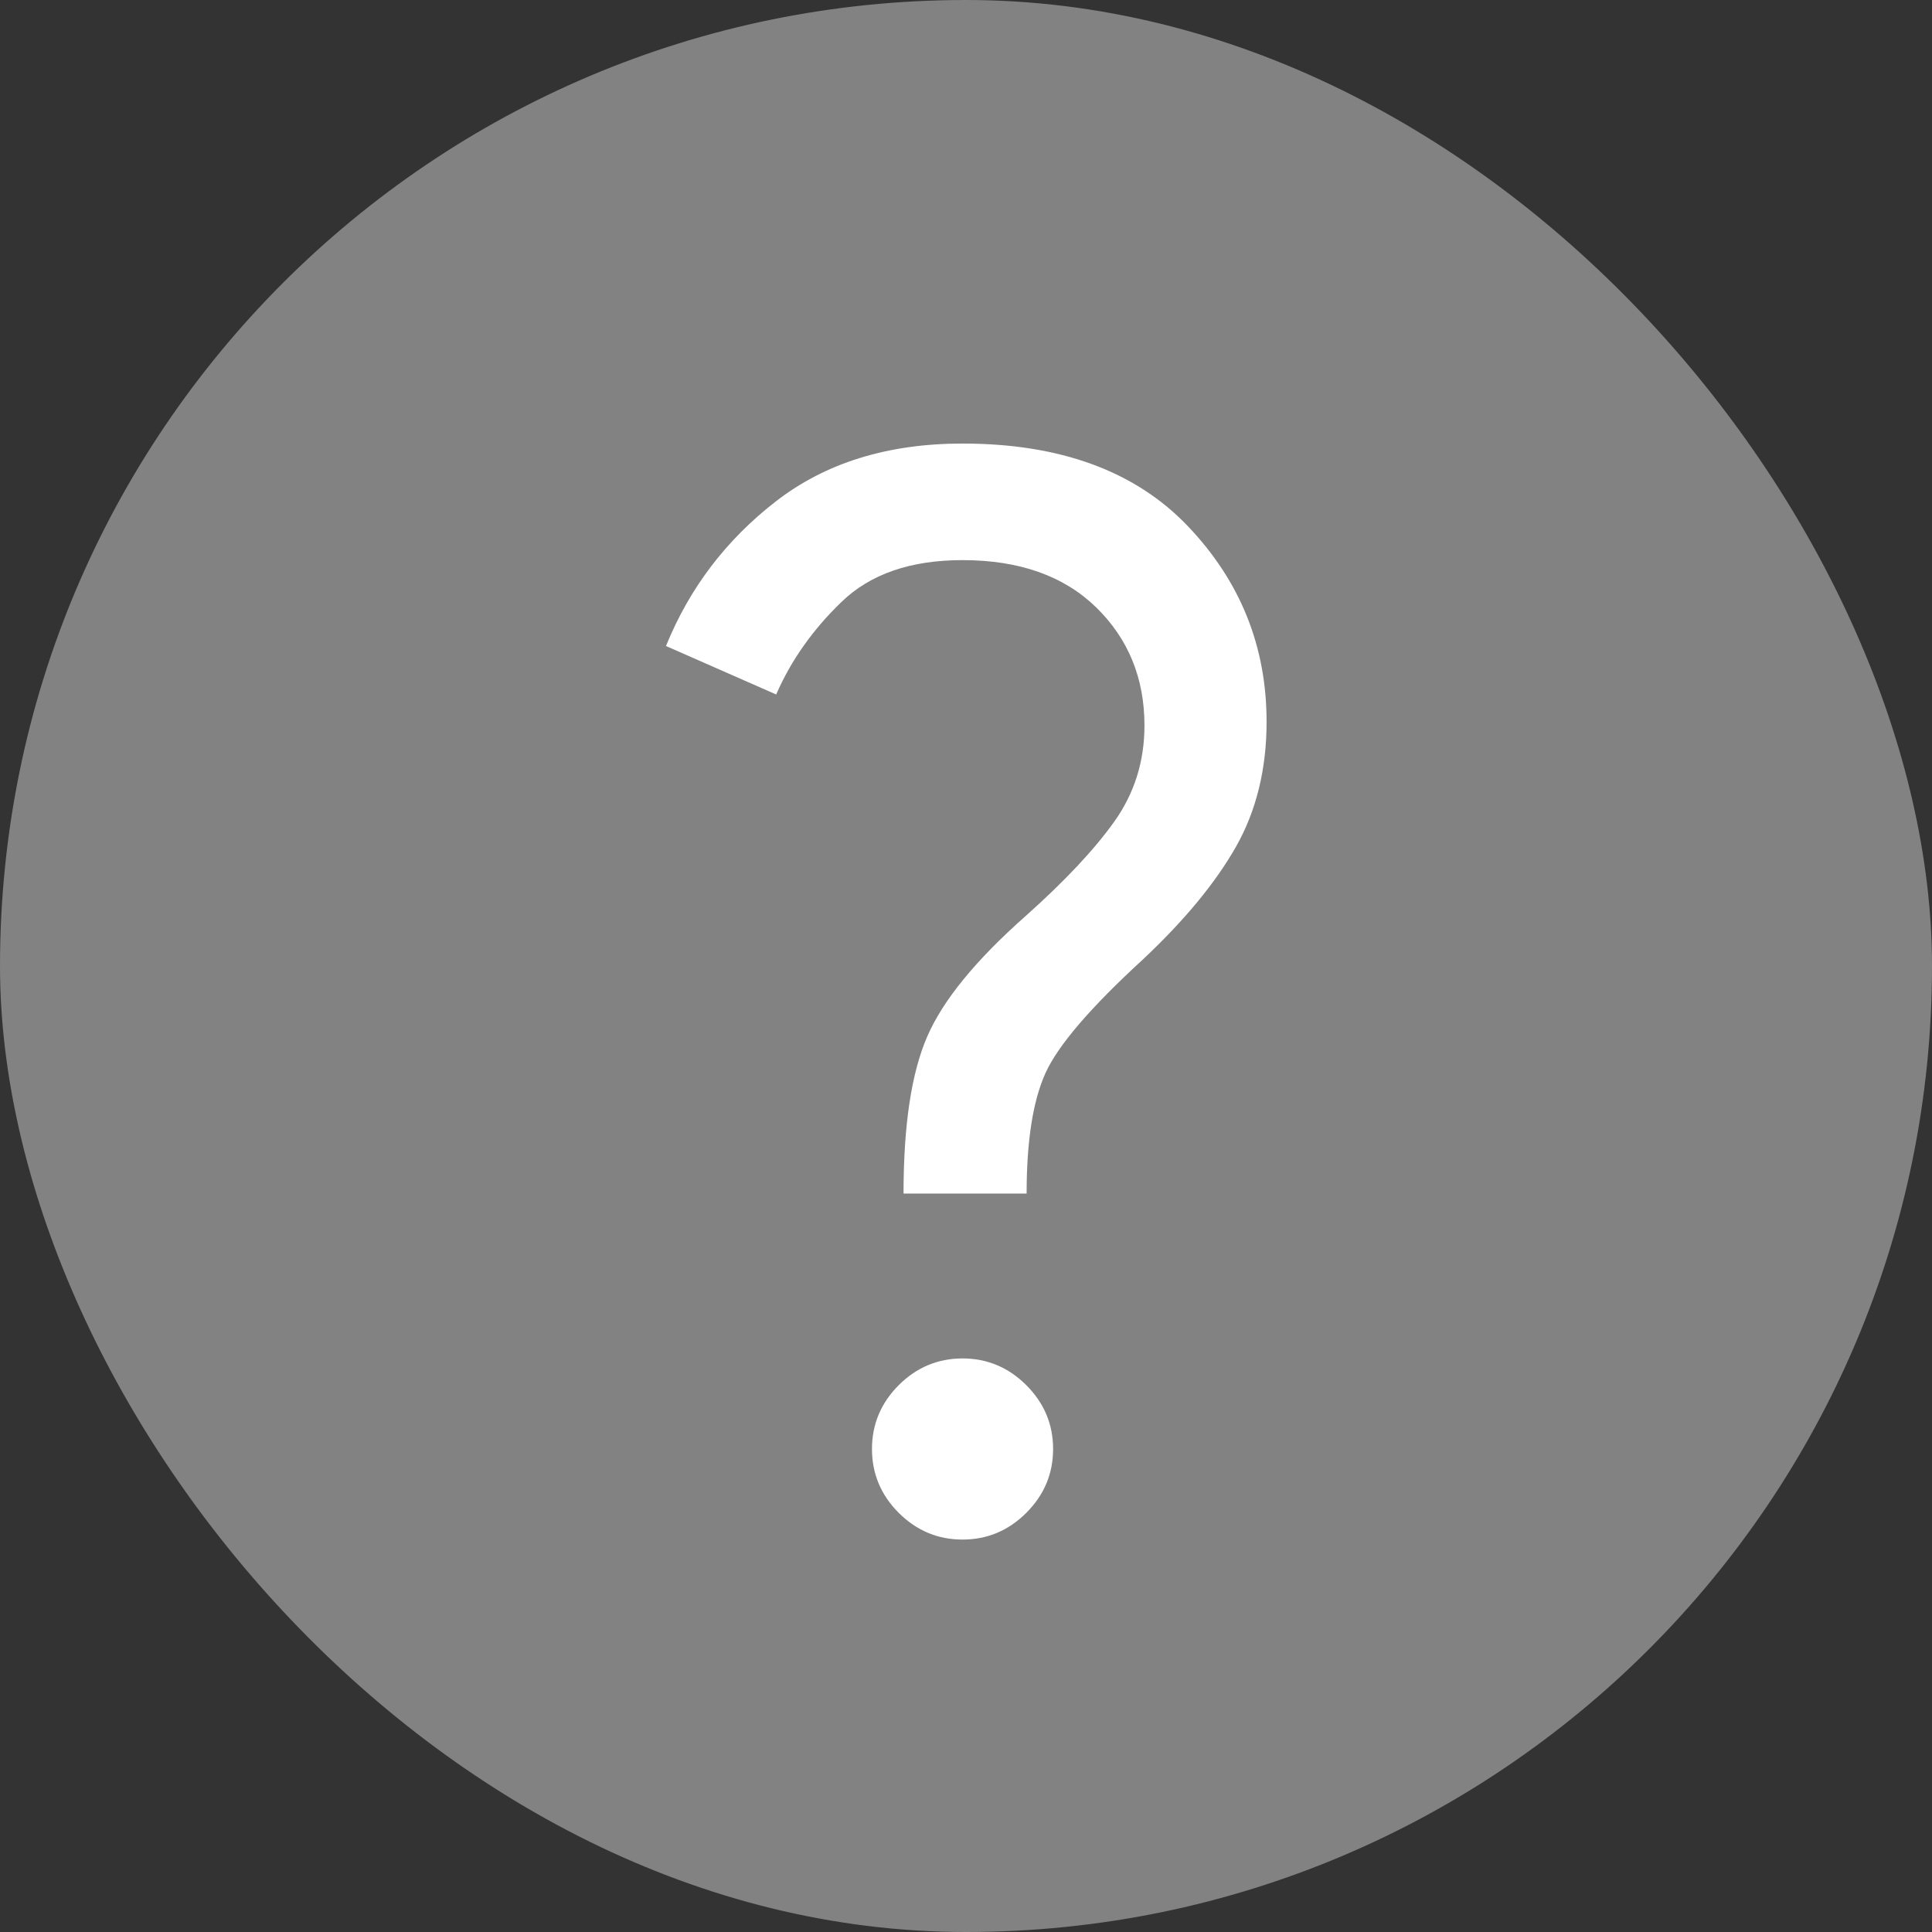
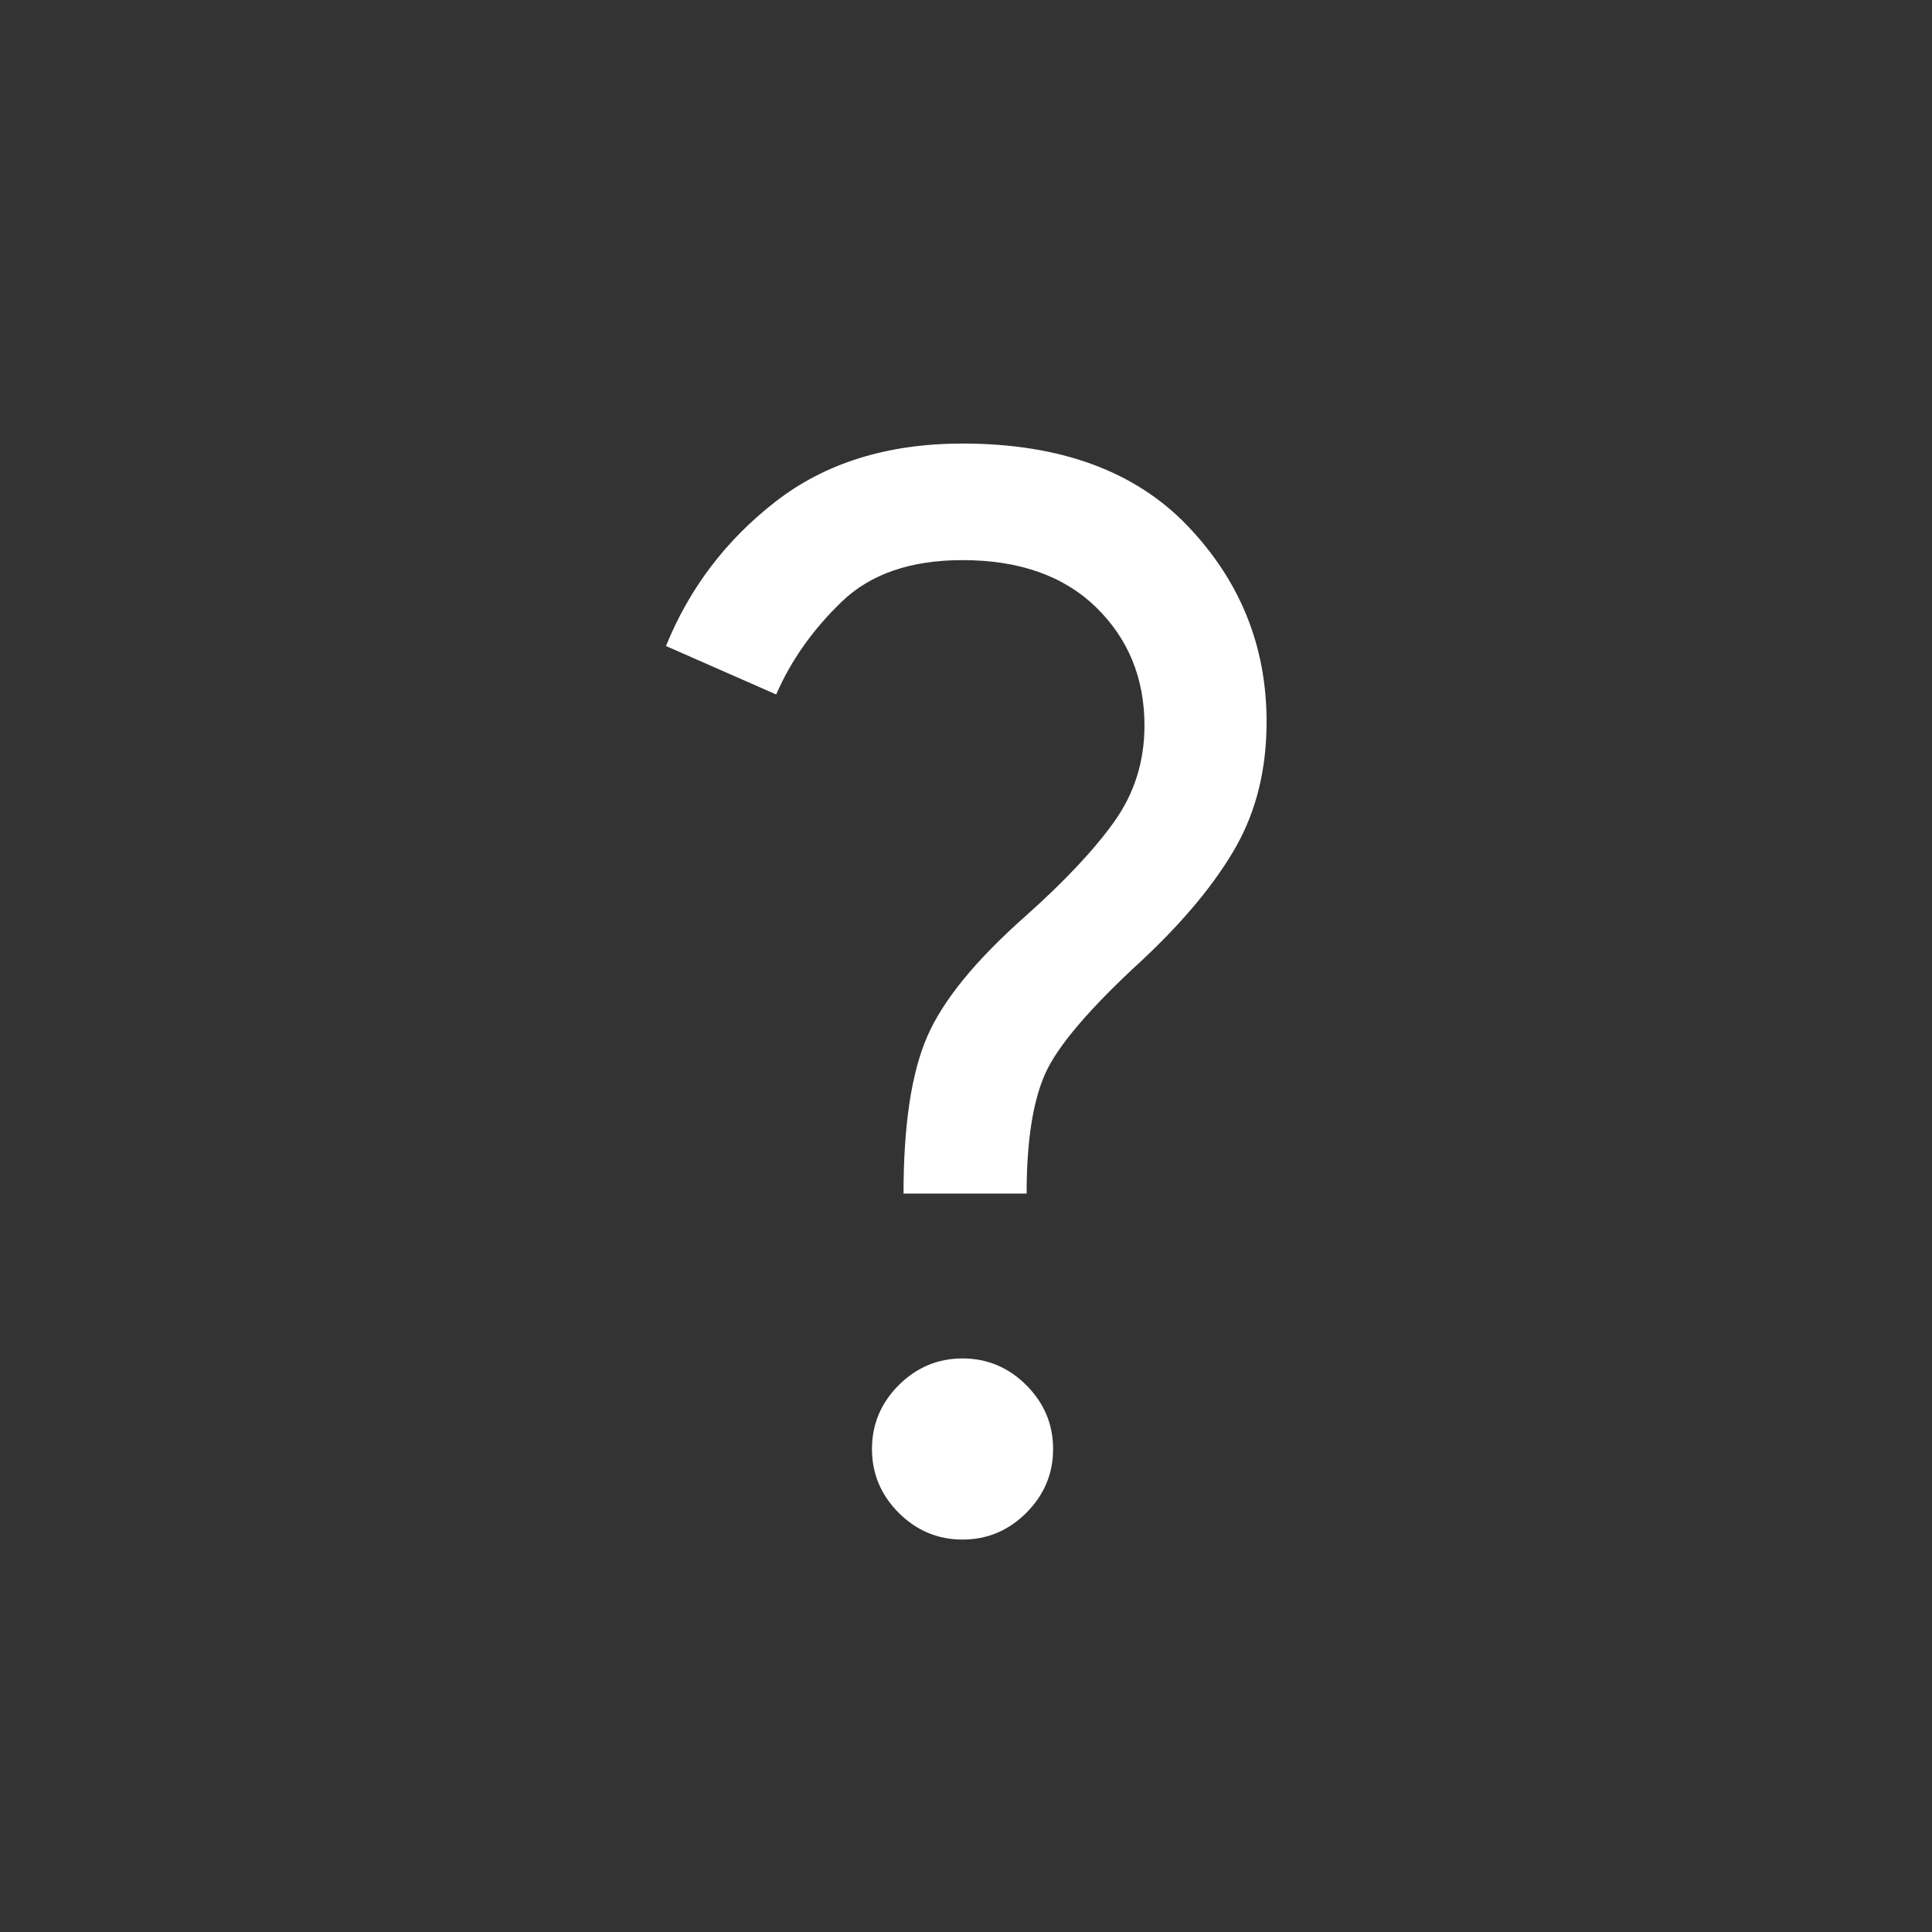
<svg xmlns="http://www.w3.org/2000/svg" width="24" height="24" viewBox="0 0 24 24" fill="none">
  <rect x="0" y="0" width="24" height="24" fill="#333333" stroke="none" />
-   <rect width="24" height="24" rx="12" fill="#828282" />
  <path d="M11.224 14.827C11.224 13.978 11.322 13.328 11.518 12.877C11.713 12.426 12.122 11.926 12.743 11.377C13.226 10.946 13.593 10.556 13.843 10.205C14.092 9.855 14.217 9.457 14.217 9.013C14.217 8.424 14.016 7.934 13.615 7.543C13.213 7.153 12.661 6.958 11.957 6.958C11.314 6.958 10.814 7.13 10.457 7.474C10.099 7.818 9.827 8.202 9.642 8.627L8.273 8.025C8.564 7.307 9.019 6.708 9.637 6.229C10.256 5.749 11.029 5.51 11.957 5.51C13.168 5.51 14.101 5.851 14.754 6.534C15.407 7.218 15.734 8.028 15.734 8.967C15.734 9.553 15.607 10.071 15.353 10.52C15.098 10.968 14.713 11.435 14.195 11.921C13.544 12.518 13.141 12.989 12.986 13.333C12.831 13.678 12.753 14.176 12.753 14.827H11.224ZM11.957 19.125C11.65 19.125 11.386 19.014 11.164 18.793C10.943 18.571 10.832 18.307 10.832 18C10.832 17.693 10.943 17.429 11.164 17.207C11.386 16.986 11.65 16.875 11.957 16.875C12.263 16.875 12.528 16.986 12.749 17.207C12.971 17.429 13.082 17.693 13.082 18C13.082 18.307 12.971 18.571 12.749 18.793C12.528 19.014 12.263 19.125 11.957 19.125Z" fill="white" />
</svg>